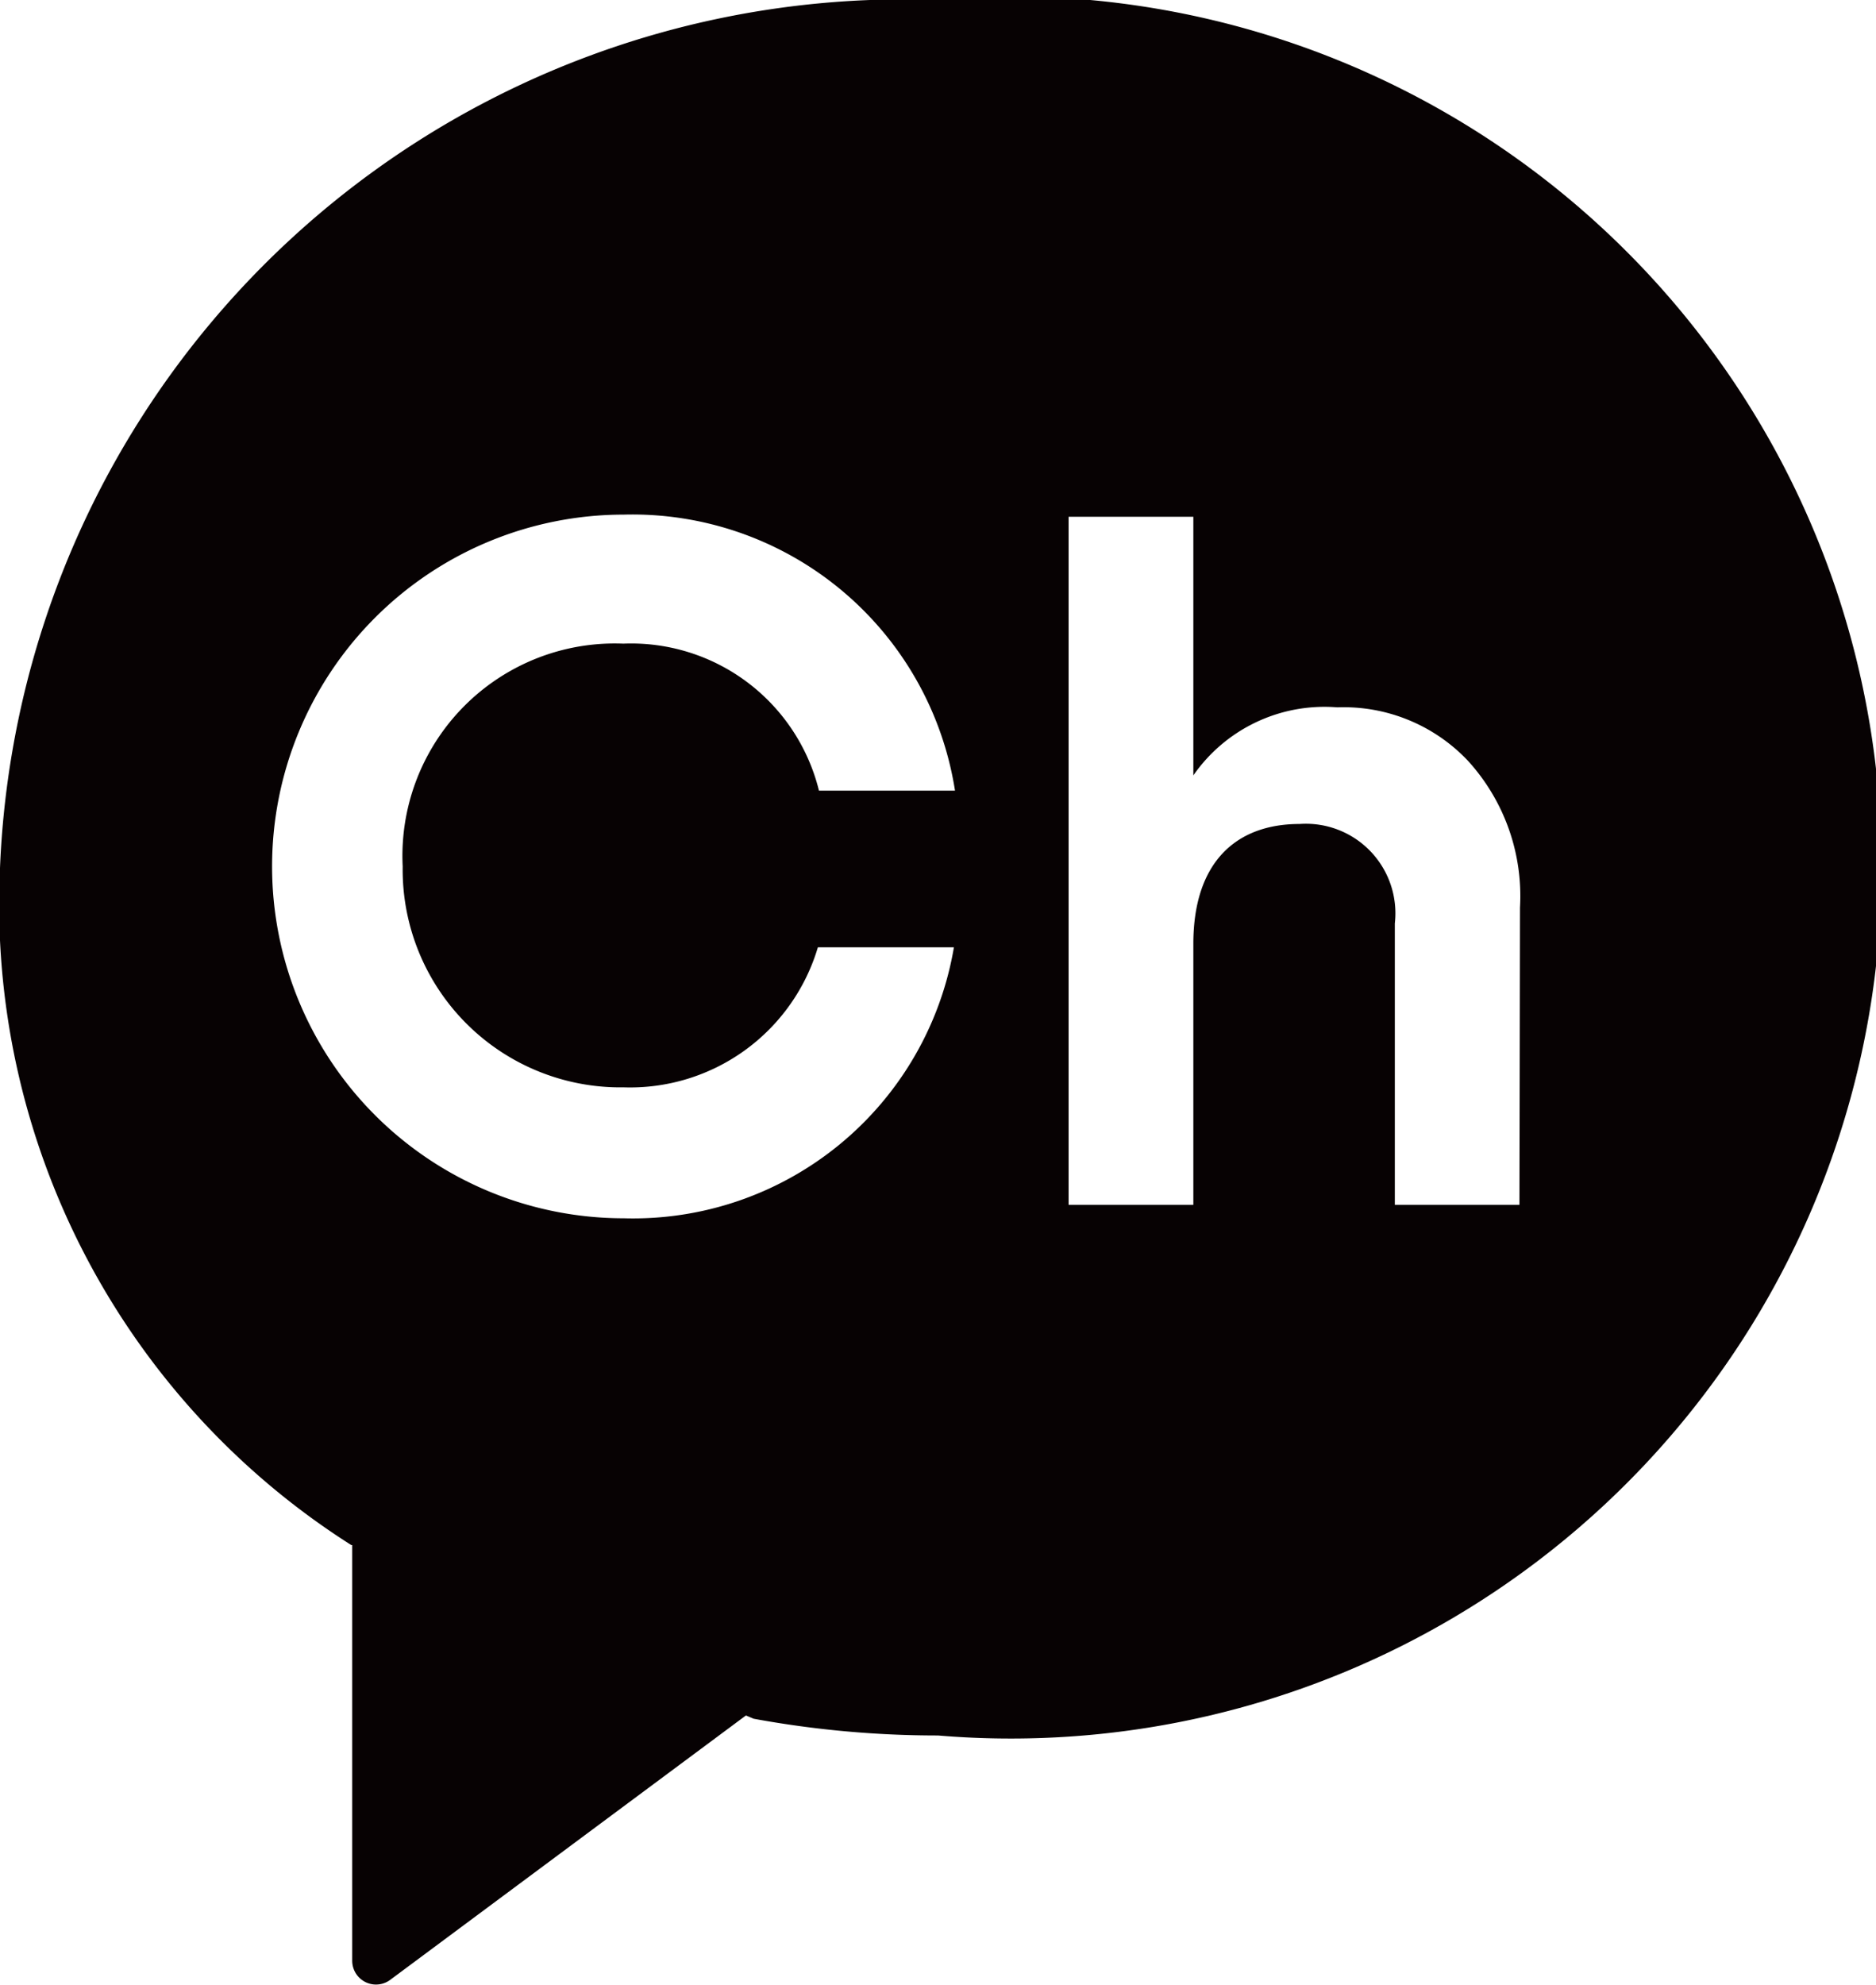
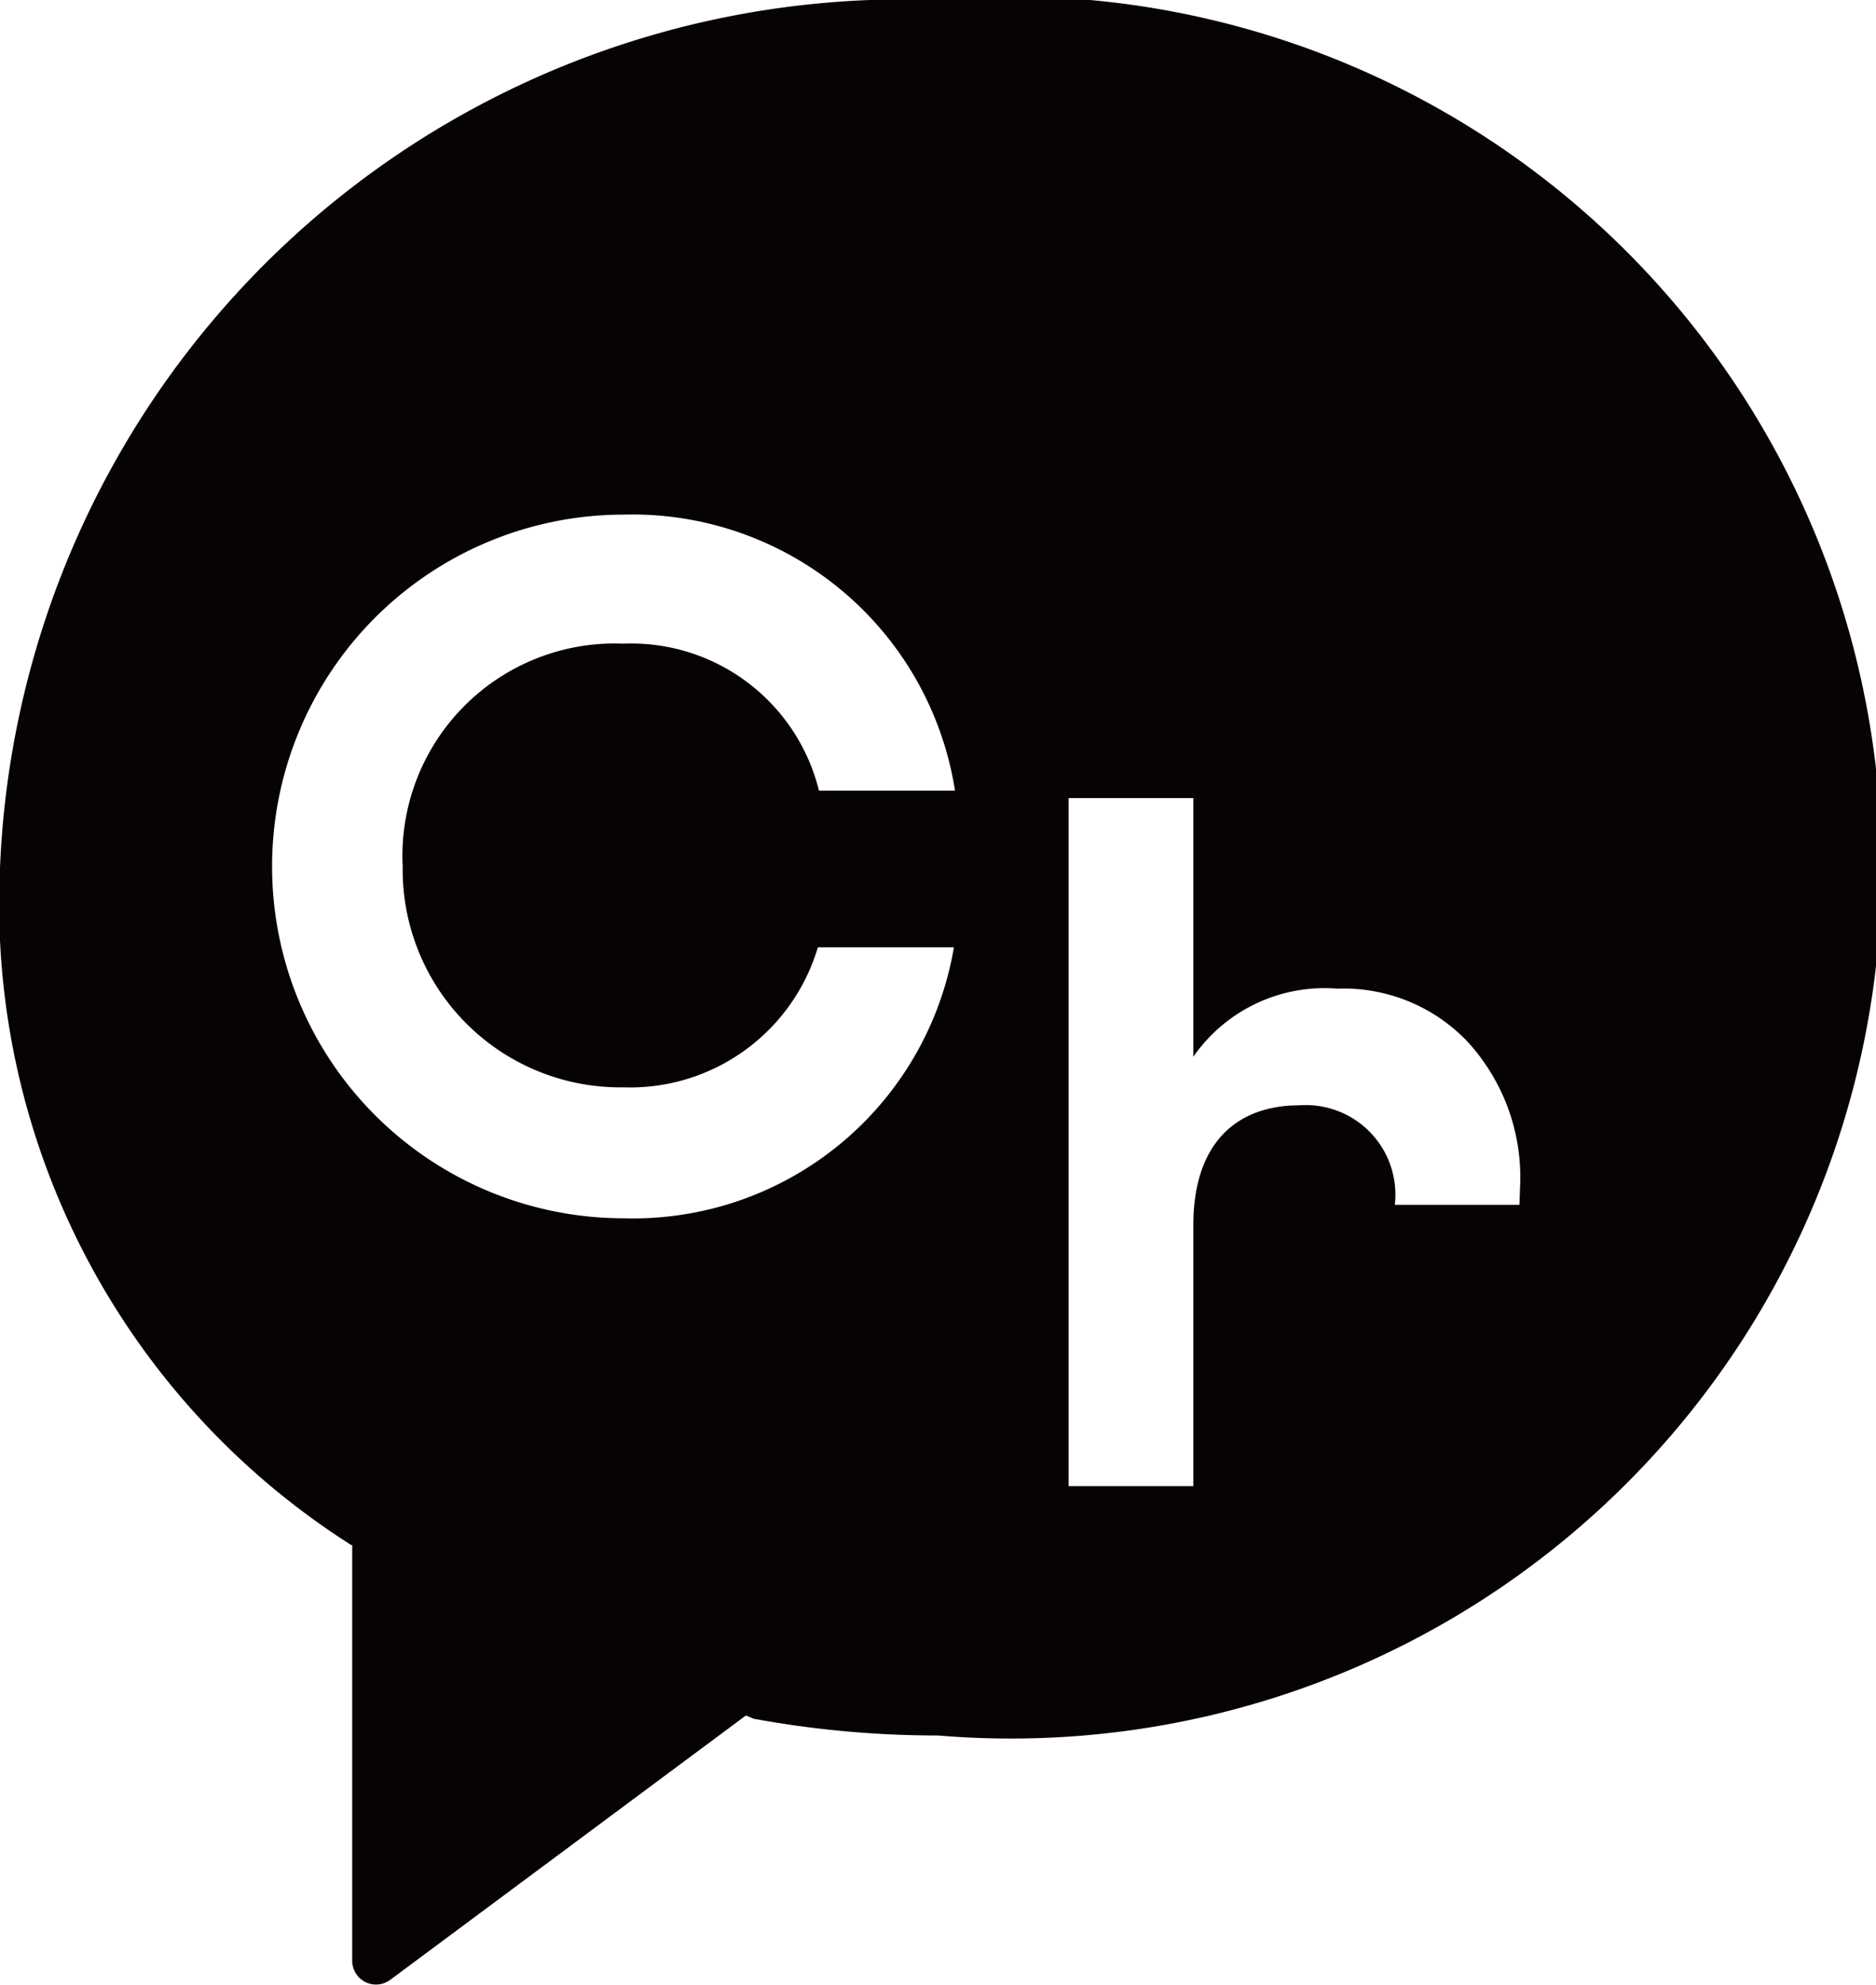
<svg xmlns="http://www.w3.org/2000/svg" width="13.79" height="14.584" viewBox="0 0 13.79 14.584">
-   <path d="M457.763 160.868a6.651 6.651 0 0 0-6.895 6.377 5.578 5.578 0 0 0 2.582 4.975h.007v3.053a.175.175 0 0 0 .28.141l2.614-1.942.057.024a7.475 7.475 0 0 0 1.355.123 6.4 6.4 0 1 0 0-12.755m-2.311 7.993a1.44 1.44 0 0 0 1.428-1.029h1a2.392 2.392 0 0 1-2.427 1.991 2.585 2.585 0 1 1 0-5.17 2.4 2.4 0 0 1 2.435 2.028h-1a1.422 1.422 0 0 0-1.438-1.08 1.561 1.561 0 0 0-1.622 1.637 1.6 1.6 0 0 0 1.622 1.623m6.587.863h-.916v-2.067a.658.658 0 0 0-.7-.731c-.476 0-.781.291-.781.88v1.918h-.917v-5.055h.917v1.9a1.174 1.174 0 0 1 1.058-.5 1.257 1.257 0 0 1 .959.391 1.475 1.475 0 0 1 .384 1.08z" transform="translate(-450.868 -160.868)" style="fill:#070203" />
+   <path d="M457.763 160.868a6.651 6.651 0 0 0-6.895 6.377 5.578 5.578 0 0 0 2.582 4.975h.007v3.053a.175.175 0 0 0 .28.141l2.614-1.942.057.024a7.475 7.475 0 0 0 1.355.123 6.4 6.4 0 1 0 0-12.755m-2.311 7.993a1.44 1.44 0 0 0 1.428-1.029h1a2.392 2.392 0 0 1-2.427 1.991 2.585 2.585 0 1 1 0-5.17 2.4 2.4 0 0 1 2.435 2.028h-1a1.422 1.422 0 0 0-1.438-1.08 1.561 1.561 0 0 0-1.622 1.637 1.6 1.6 0 0 0 1.622 1.623m6.587.863h-.916a.658.658 0 0 0-.7-.731c-.476 0-.781.291-.781.88v1.918h-.917v-5.055h.917v1.9a1.174 1.174 0 0 1 1.058-.5 1.257 1.257 0 0 1 .959.391 1.475 1.475 0 0 1 .384 1.08z" transform="translate(-450.868 -160.868)" style="fill:#070203" />
</svg>